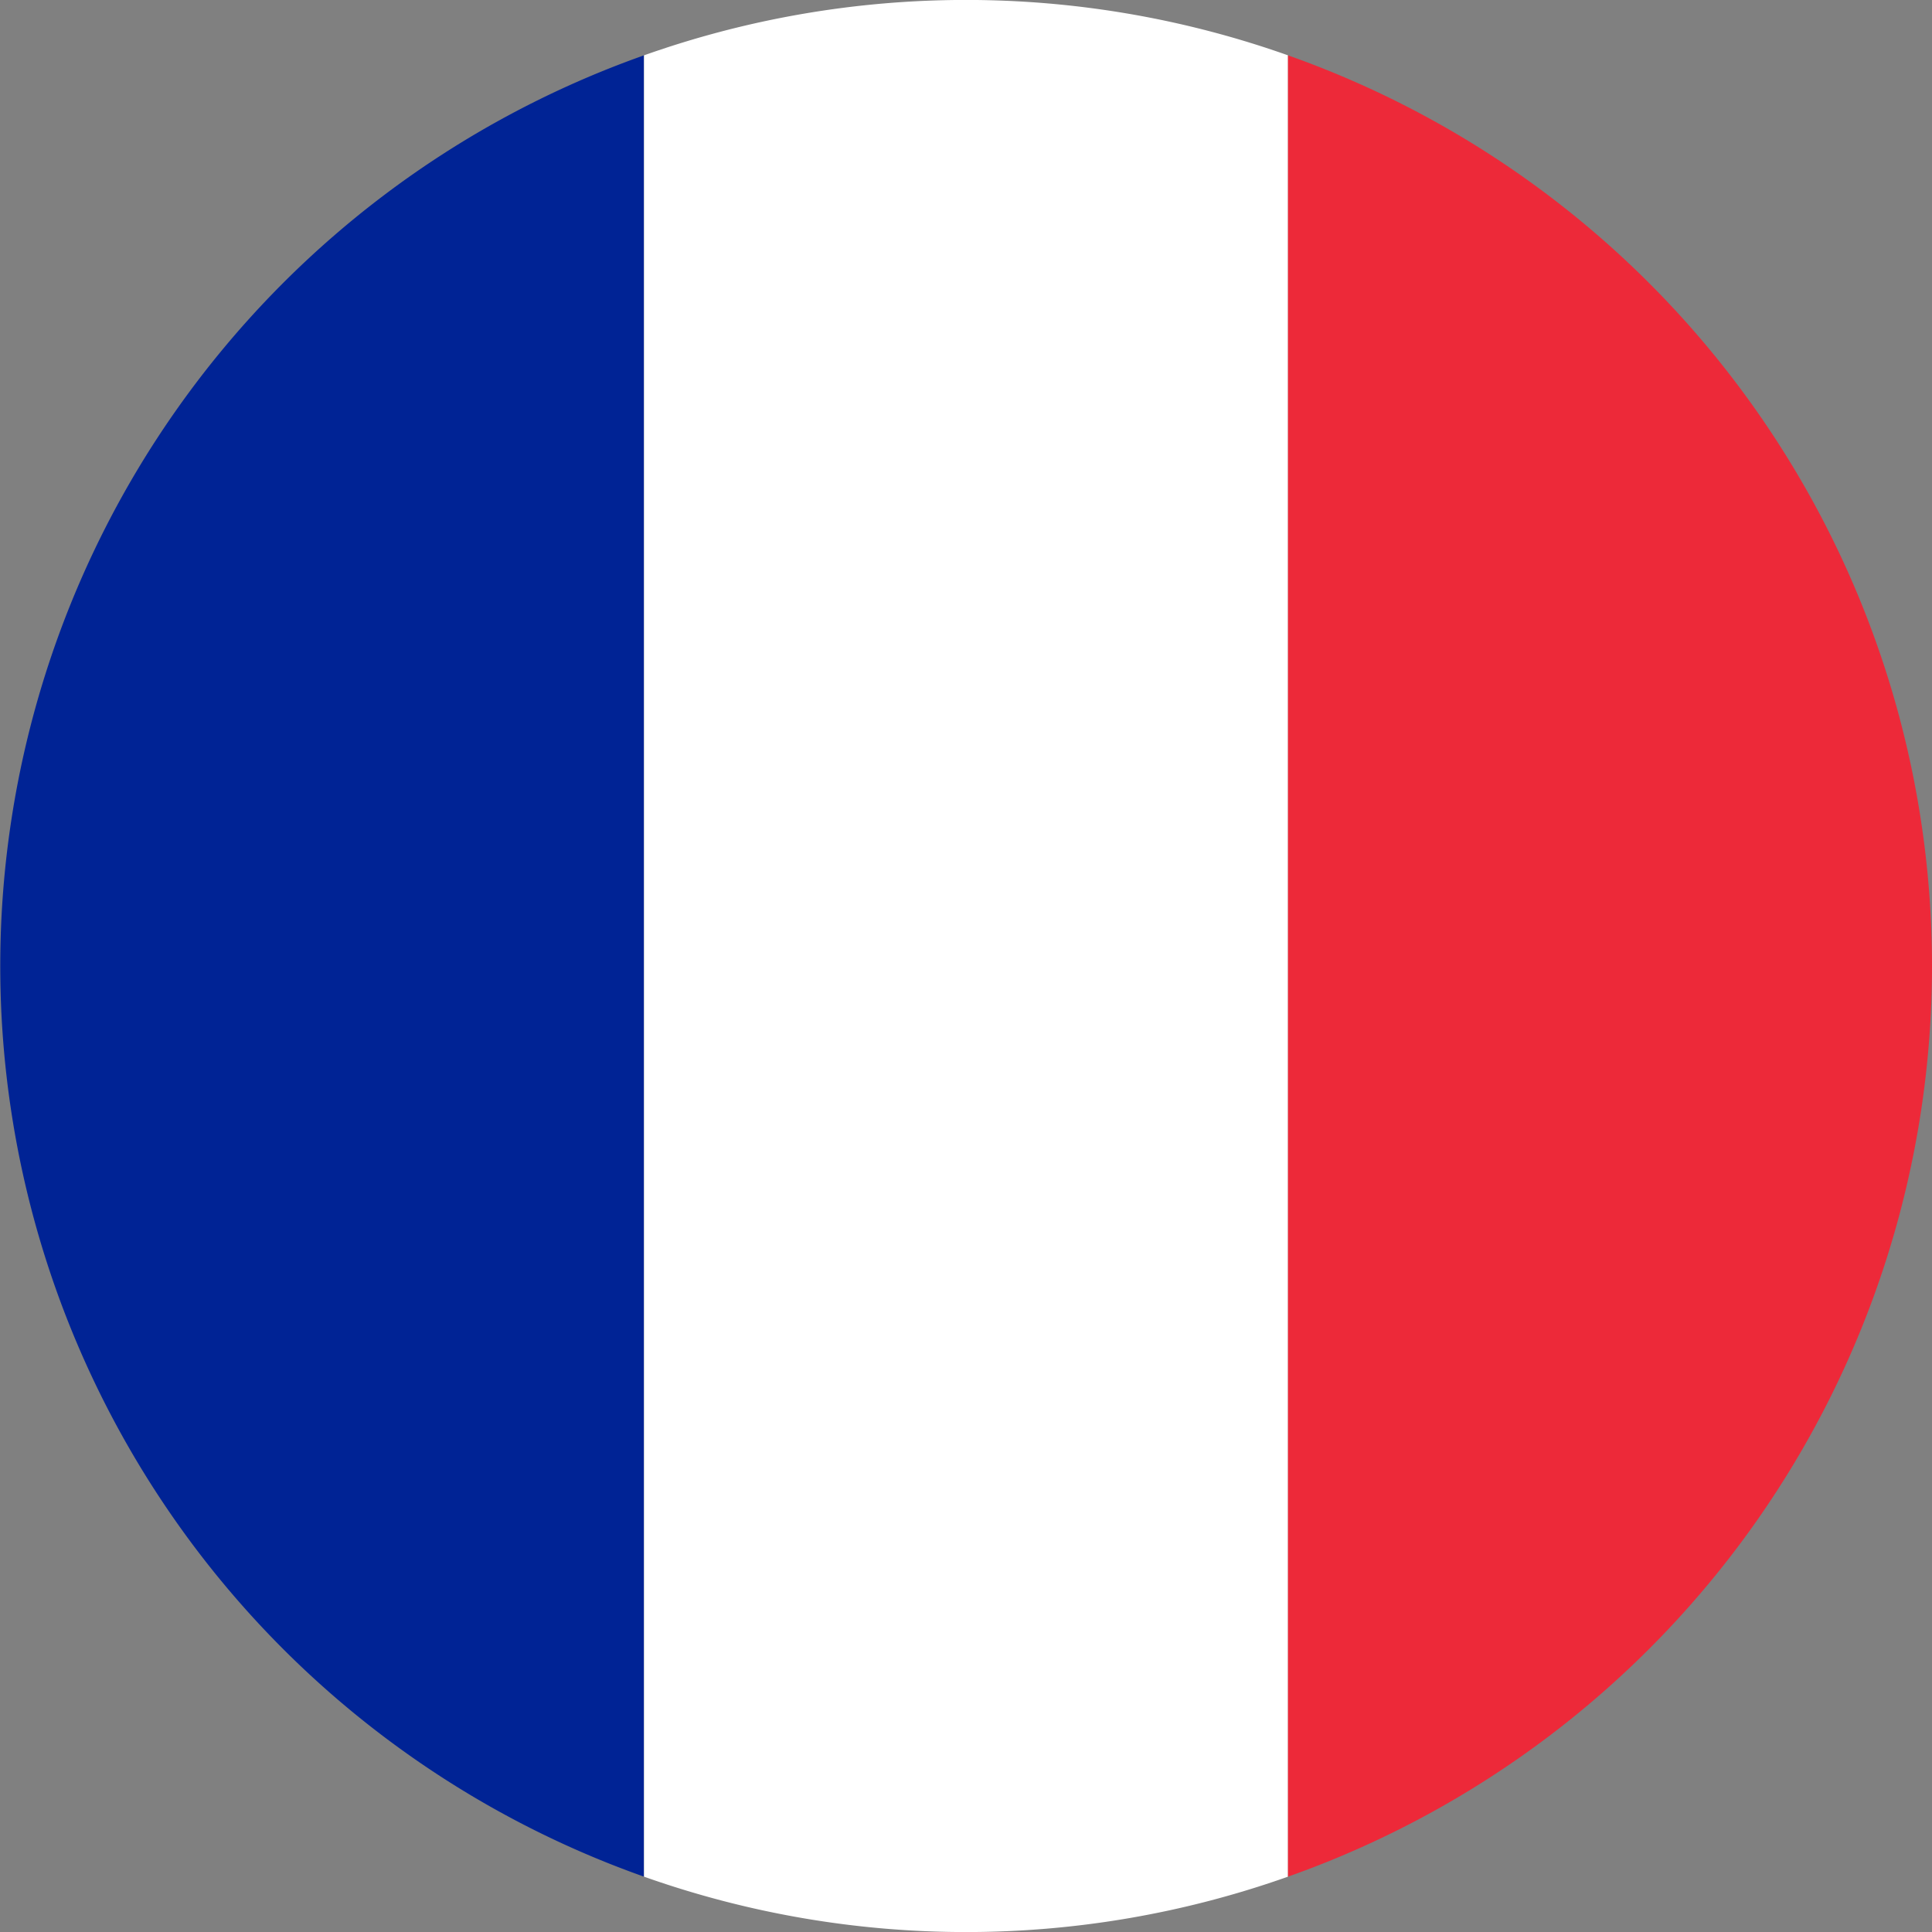
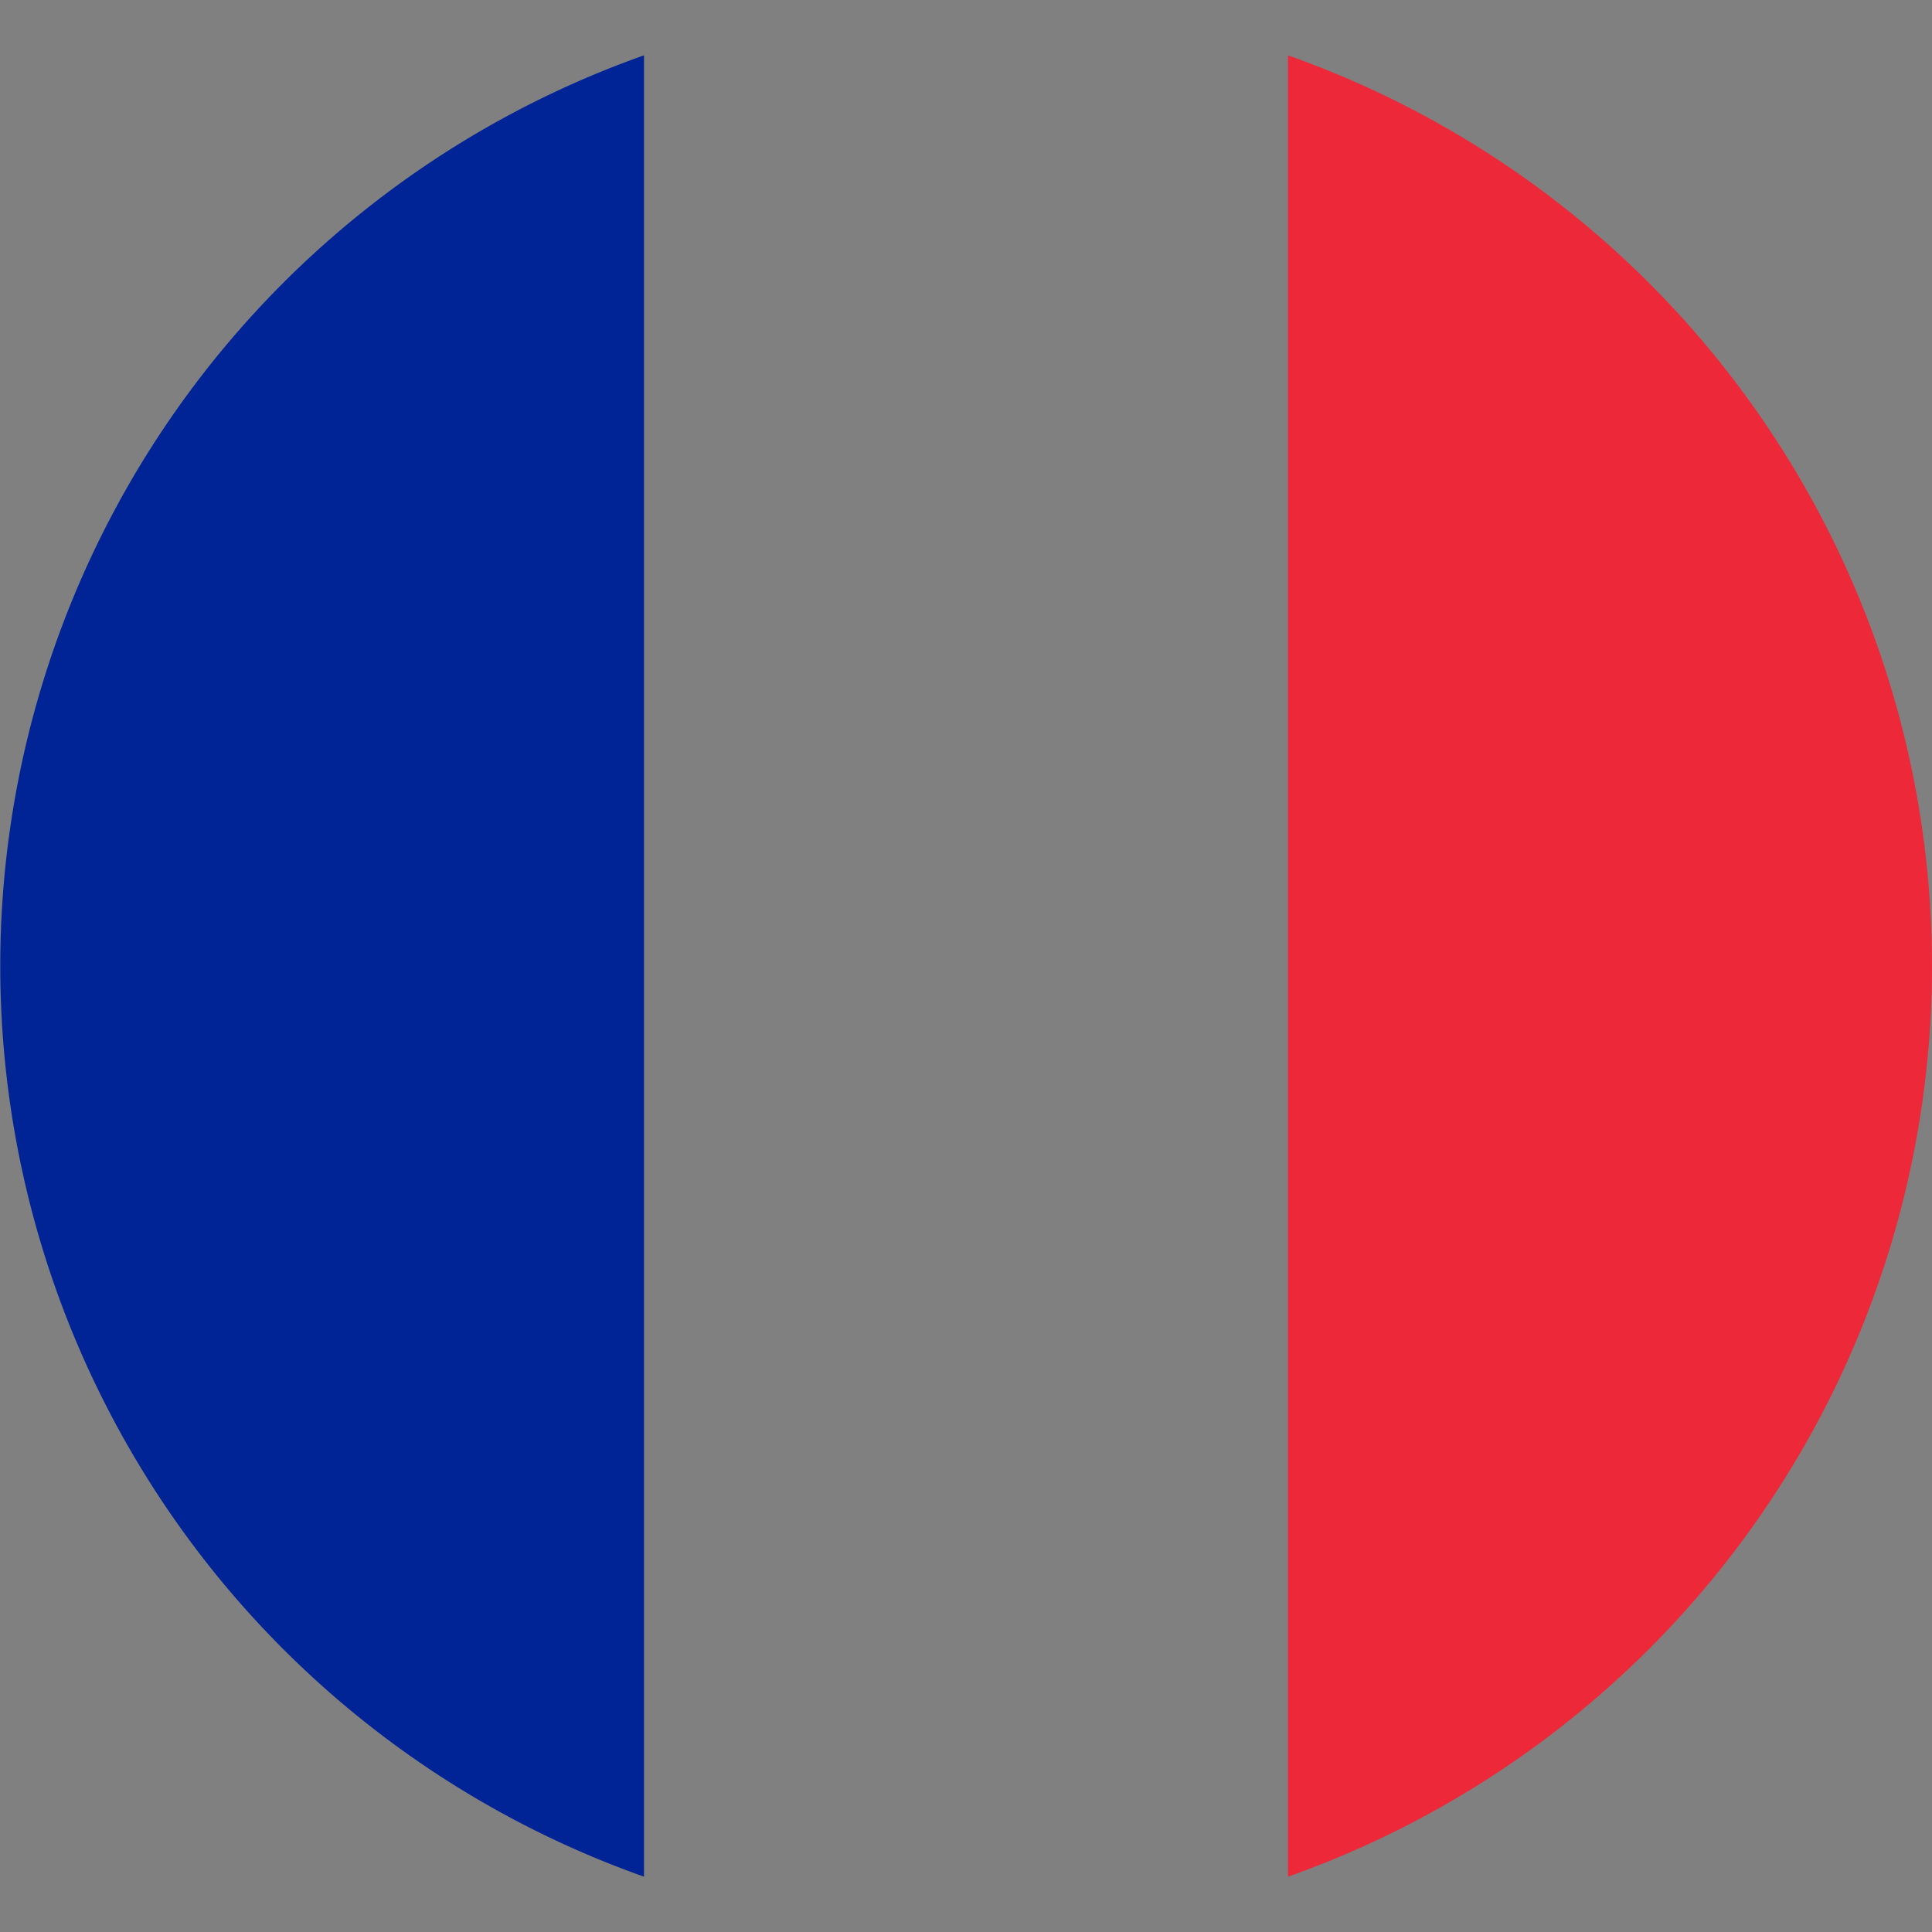
<svg xmlns="http://www.w3.org/2000/svg" id="_ÎÓÈ_1" data-name="—ÎÓÈ_1" viewBox="0 0 40.5 40.5">
  <rect x="0" y="0" width="40.5" height="40.5" fill="#808080" stroke="none" />
  <defs>
    <style>.cls-1{fill:#002395;}.cls-2{fill:#fff;}.cls-3{fill:#ed2939;}</style>
  </defs>
  <title>franca</title>
  <path class="cls-1" d="M353.25,1125.91v38.18A20.25,20.25,0,0,1,353.25,1125.91Z" transform="translate(-339.75 -1124.75)" />
-   <path class="cls-2" d="M366.75,1125.91v38.18a20.2,20.2,0,0,1-13.5,0v-38.18A20.2,20.2,0,0,1,366.75,1125.91Z" transform="translate(-339.75 -1124.75)" />
  <path class="cls-3" d="M380.25,1145a20.25,20.25,0,0,1-13.5,19.09v-38.18A20.25,20.25,0,0,1,380.25,1145Z" transform="translate(-339.75 -1124.75)" />
</svg>